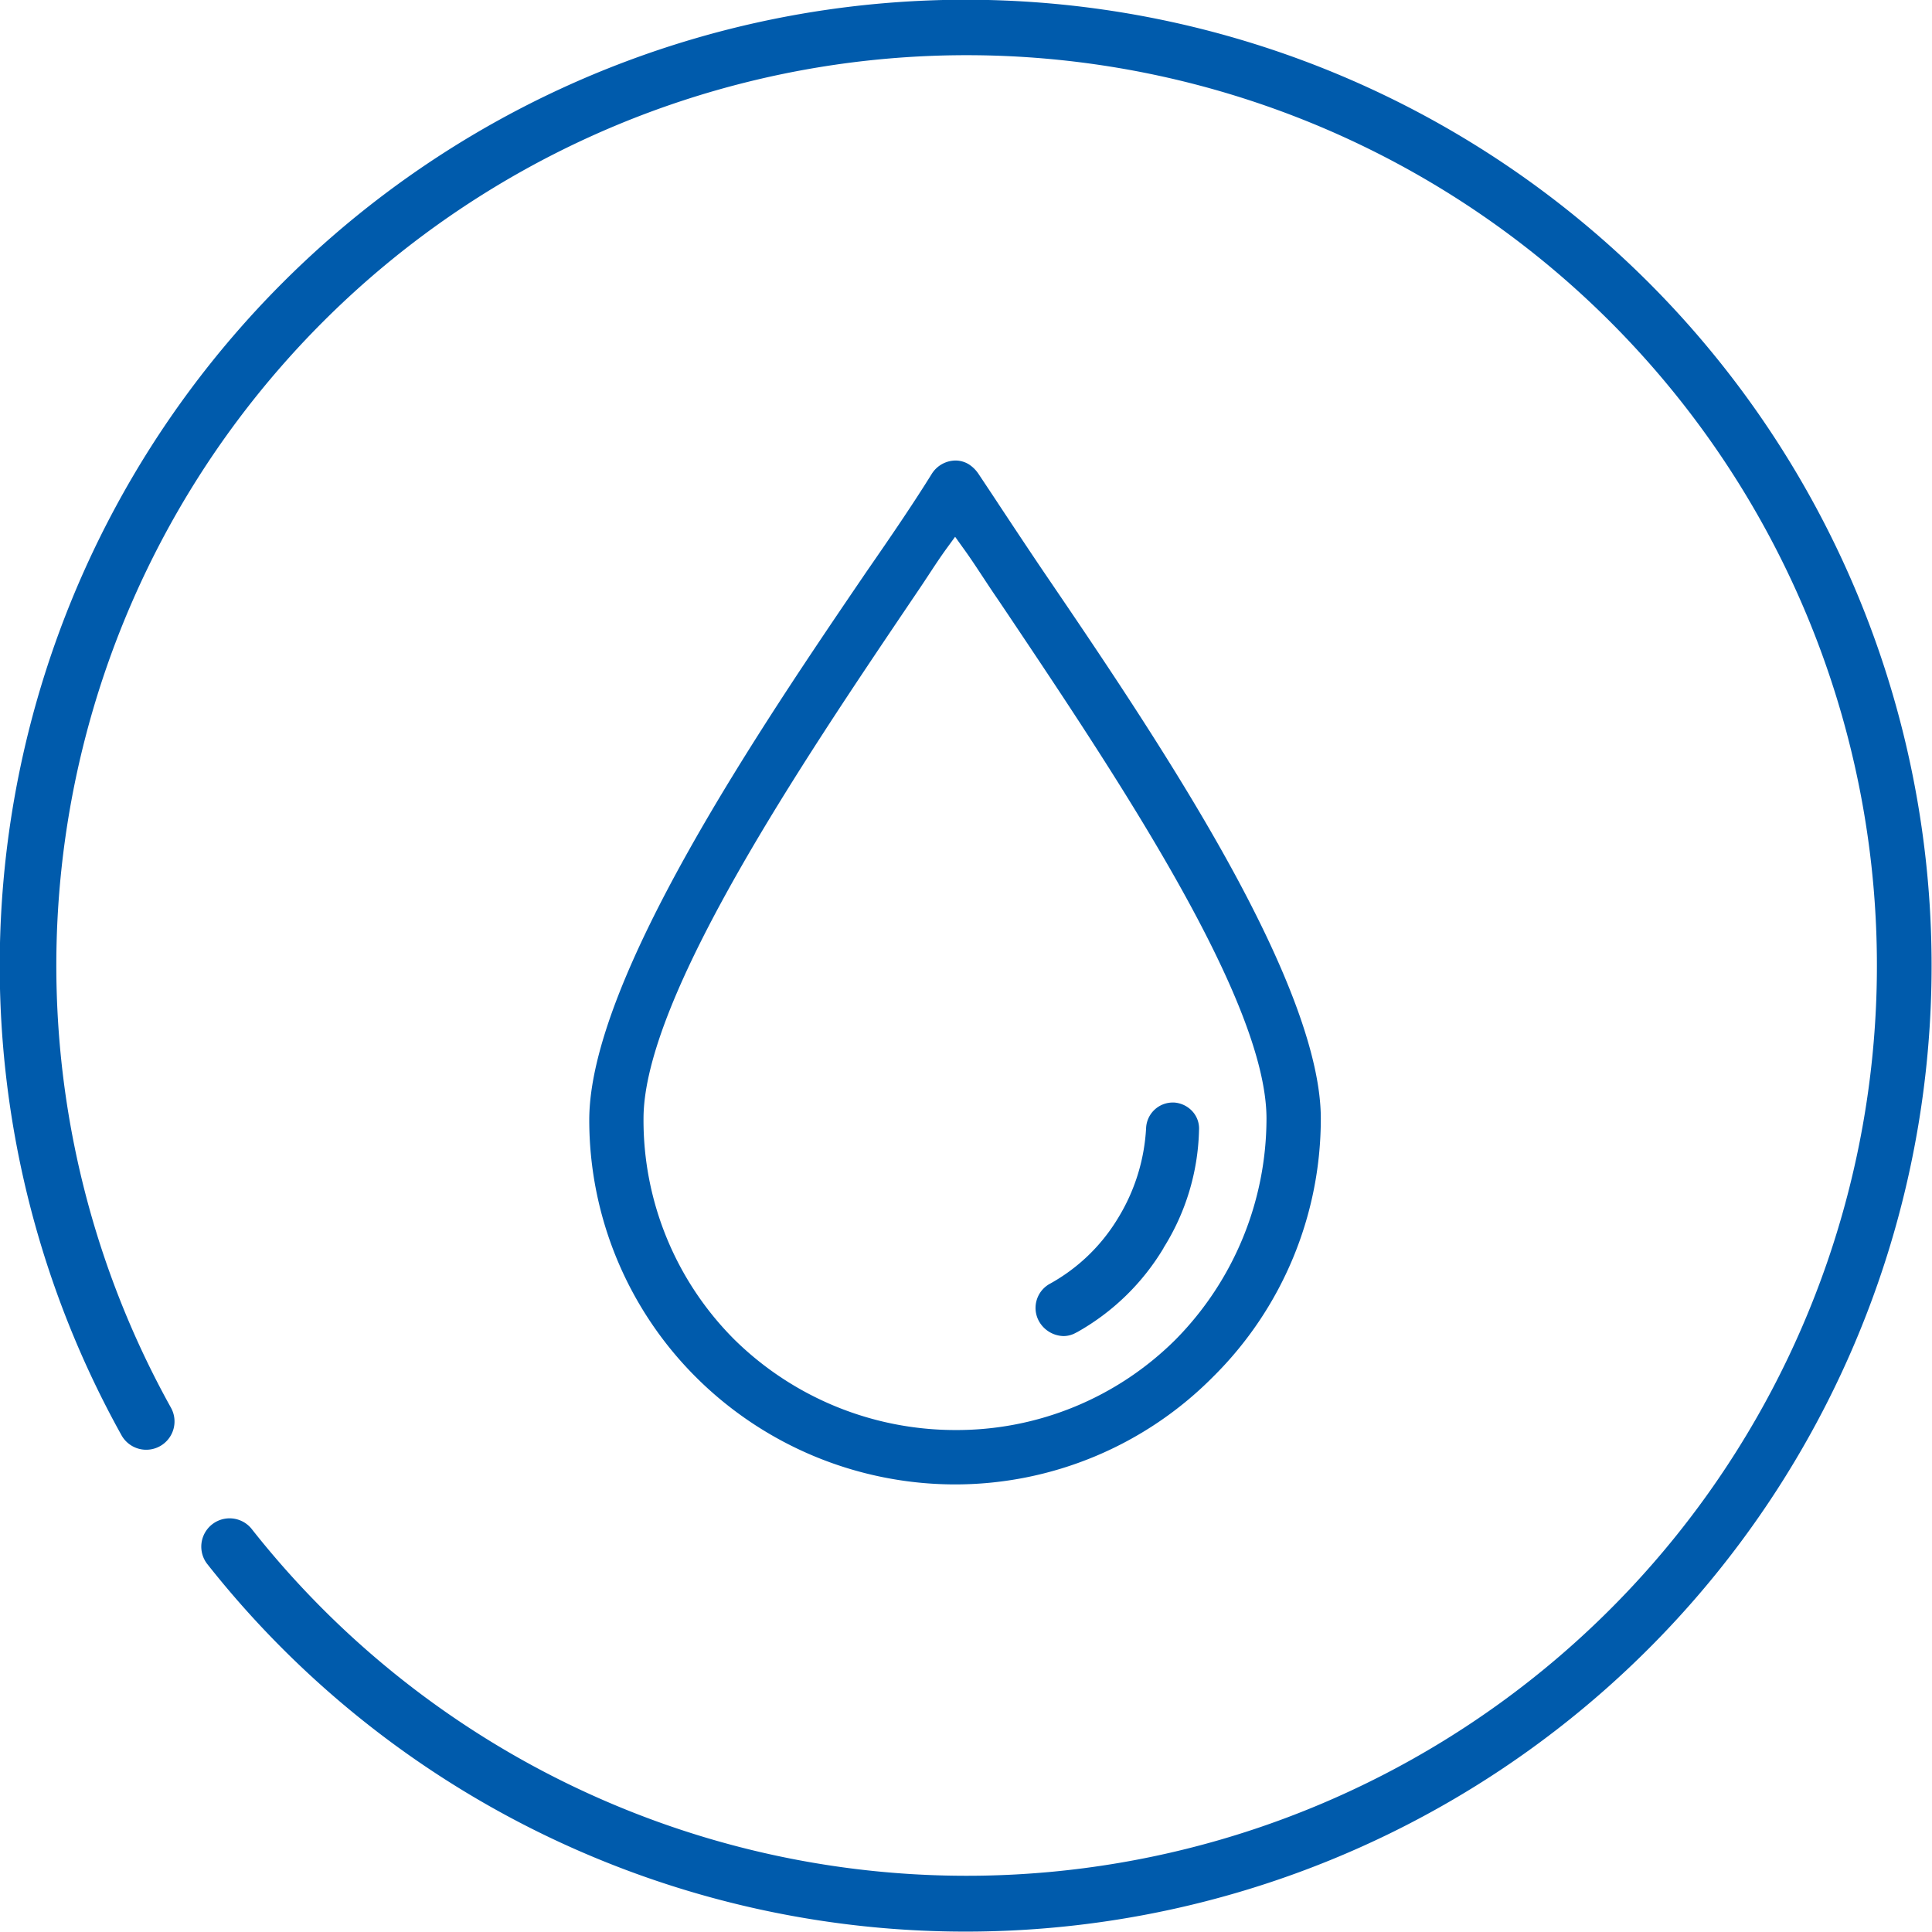
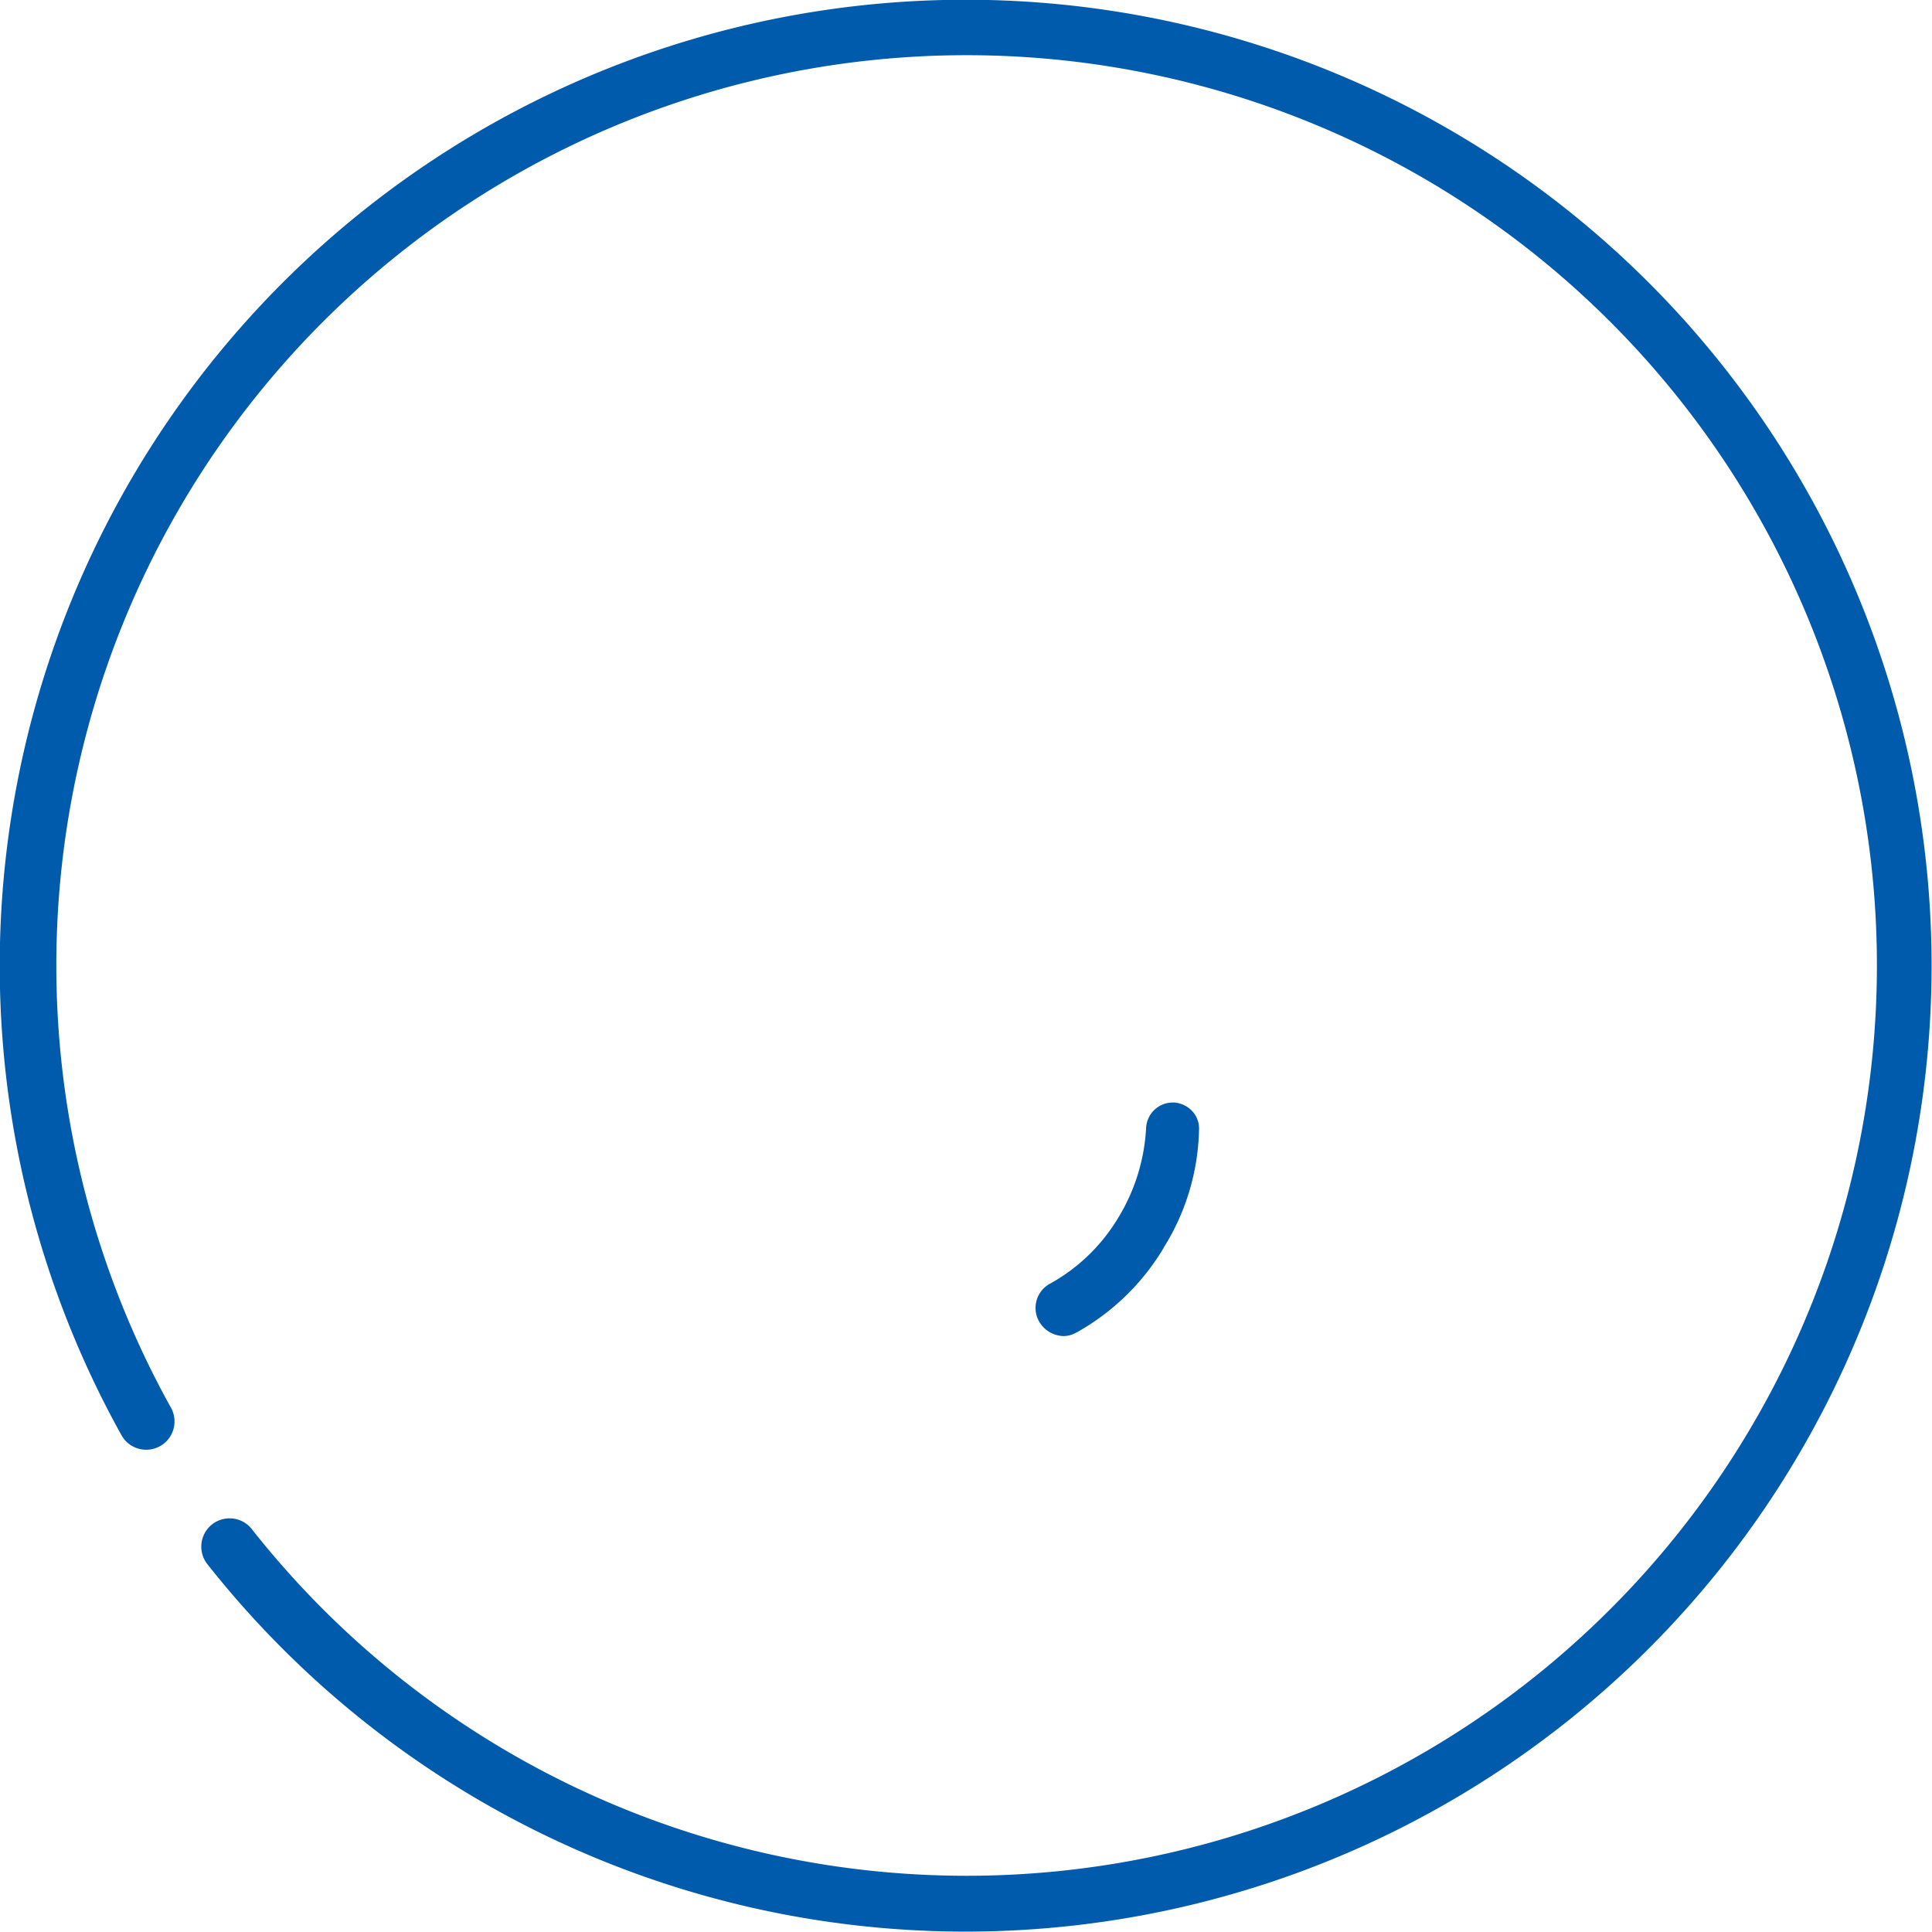
<svg xmlns="http://www.w3.org/2000/svg" width="60" height="60" viewBox="0 0 60 60">
  <defs>
    <style>.a{fill:#005bac;}</style>
  </defs>
  <g transform="translate(-522 -3796)">
    <g transform="translate(498.768 3810)">
      <g transform="translate(41.232 0)">
        <g transform="translate(0)">
-           <path class="a" d="M-528.038-3714.6a11.409,11.409,0,0,1-8.017-3.3,11.276,11.276,0,0,1-3.345-8.018c0-4.384,5.393-12.3,8.615-17.035.812-1.171,1.468-2.138,2.031-3.045a.881.881,0,0,1,.728-.4.788.788,0,0,1,.437.133,1.036,1.036,0,0,1,.269.27c.2.3.408.612.613.923l.01.016c.419.633.893,1.35,1.4,2.1,1.633,2.4,3.869,5.681,5.624,8.823,1.986,3.556,2.992,6.3,2.992,8.171a11.279,11.279,0,0,1-3.344,8.018A11.278,11.278,0,0,1-528.038-3714.6Zm0-29.43-.243.334c-.2.273-.389.56-.616.906l-.074.111-.006.01c-.132.2-.268.4-.41.609l-.028.042c-3.3,4.89-8.3,12.279-8.3,16.056a9.627,9.627,0,0,0,2.819,6.86,9.782,9.782,0,0,0,6.854,2.813,9.628,9.628,0,0,0,6.86-2.819,9.785,9.785,0,0,0,2.814-6.854c0-3.675-4.634-10.591-8.017-15.64l-.31-.461c-.169-.245-.334-.495-.479-.715l-.008-.012c-.212-.322-.411-.624-.617-.906Z" transform="translate(539.7 3746.7)" />
-         </g>
+           </g>
      </g>
      <g transform="translate(55.085 19.94)">
        <path class="a" d="M-552.377-3759.086a.9.9,0,0,1-.776-.484.855.855,0,0,1,.327-1.127,5.671,5.671,0,0,0,2.134-2.042,5.955,5.955,0,0,0,.879-2.823.83.83,0,0,1,.811-.777l.057,0a.847.847,0,0,1,.574.279.791.791,0,0,1,.2.589v.011a7.171,7.171,0,0,1-1.1,3.633l0,.007a7.283,7.283,0,0,1-2.7,2.621l-.006,0A.791.791,0,0,1-552.377-3759.086Z" transform="translate(553.554 3766.639)" />
      </g>
    </g>
    <path class="a" d="M51.213,8.787A30,30,0,0,0,3.769,44.565a.879.879,0,1,0,1.536-.855,28.27,28.27,0,1,1,2.5,3.759.879.879,0,0,0-1.38,1.088A30,30,0,1,0,51.213,8.787Z" transform="translate(522 3796)" />
  </g>
</svg>